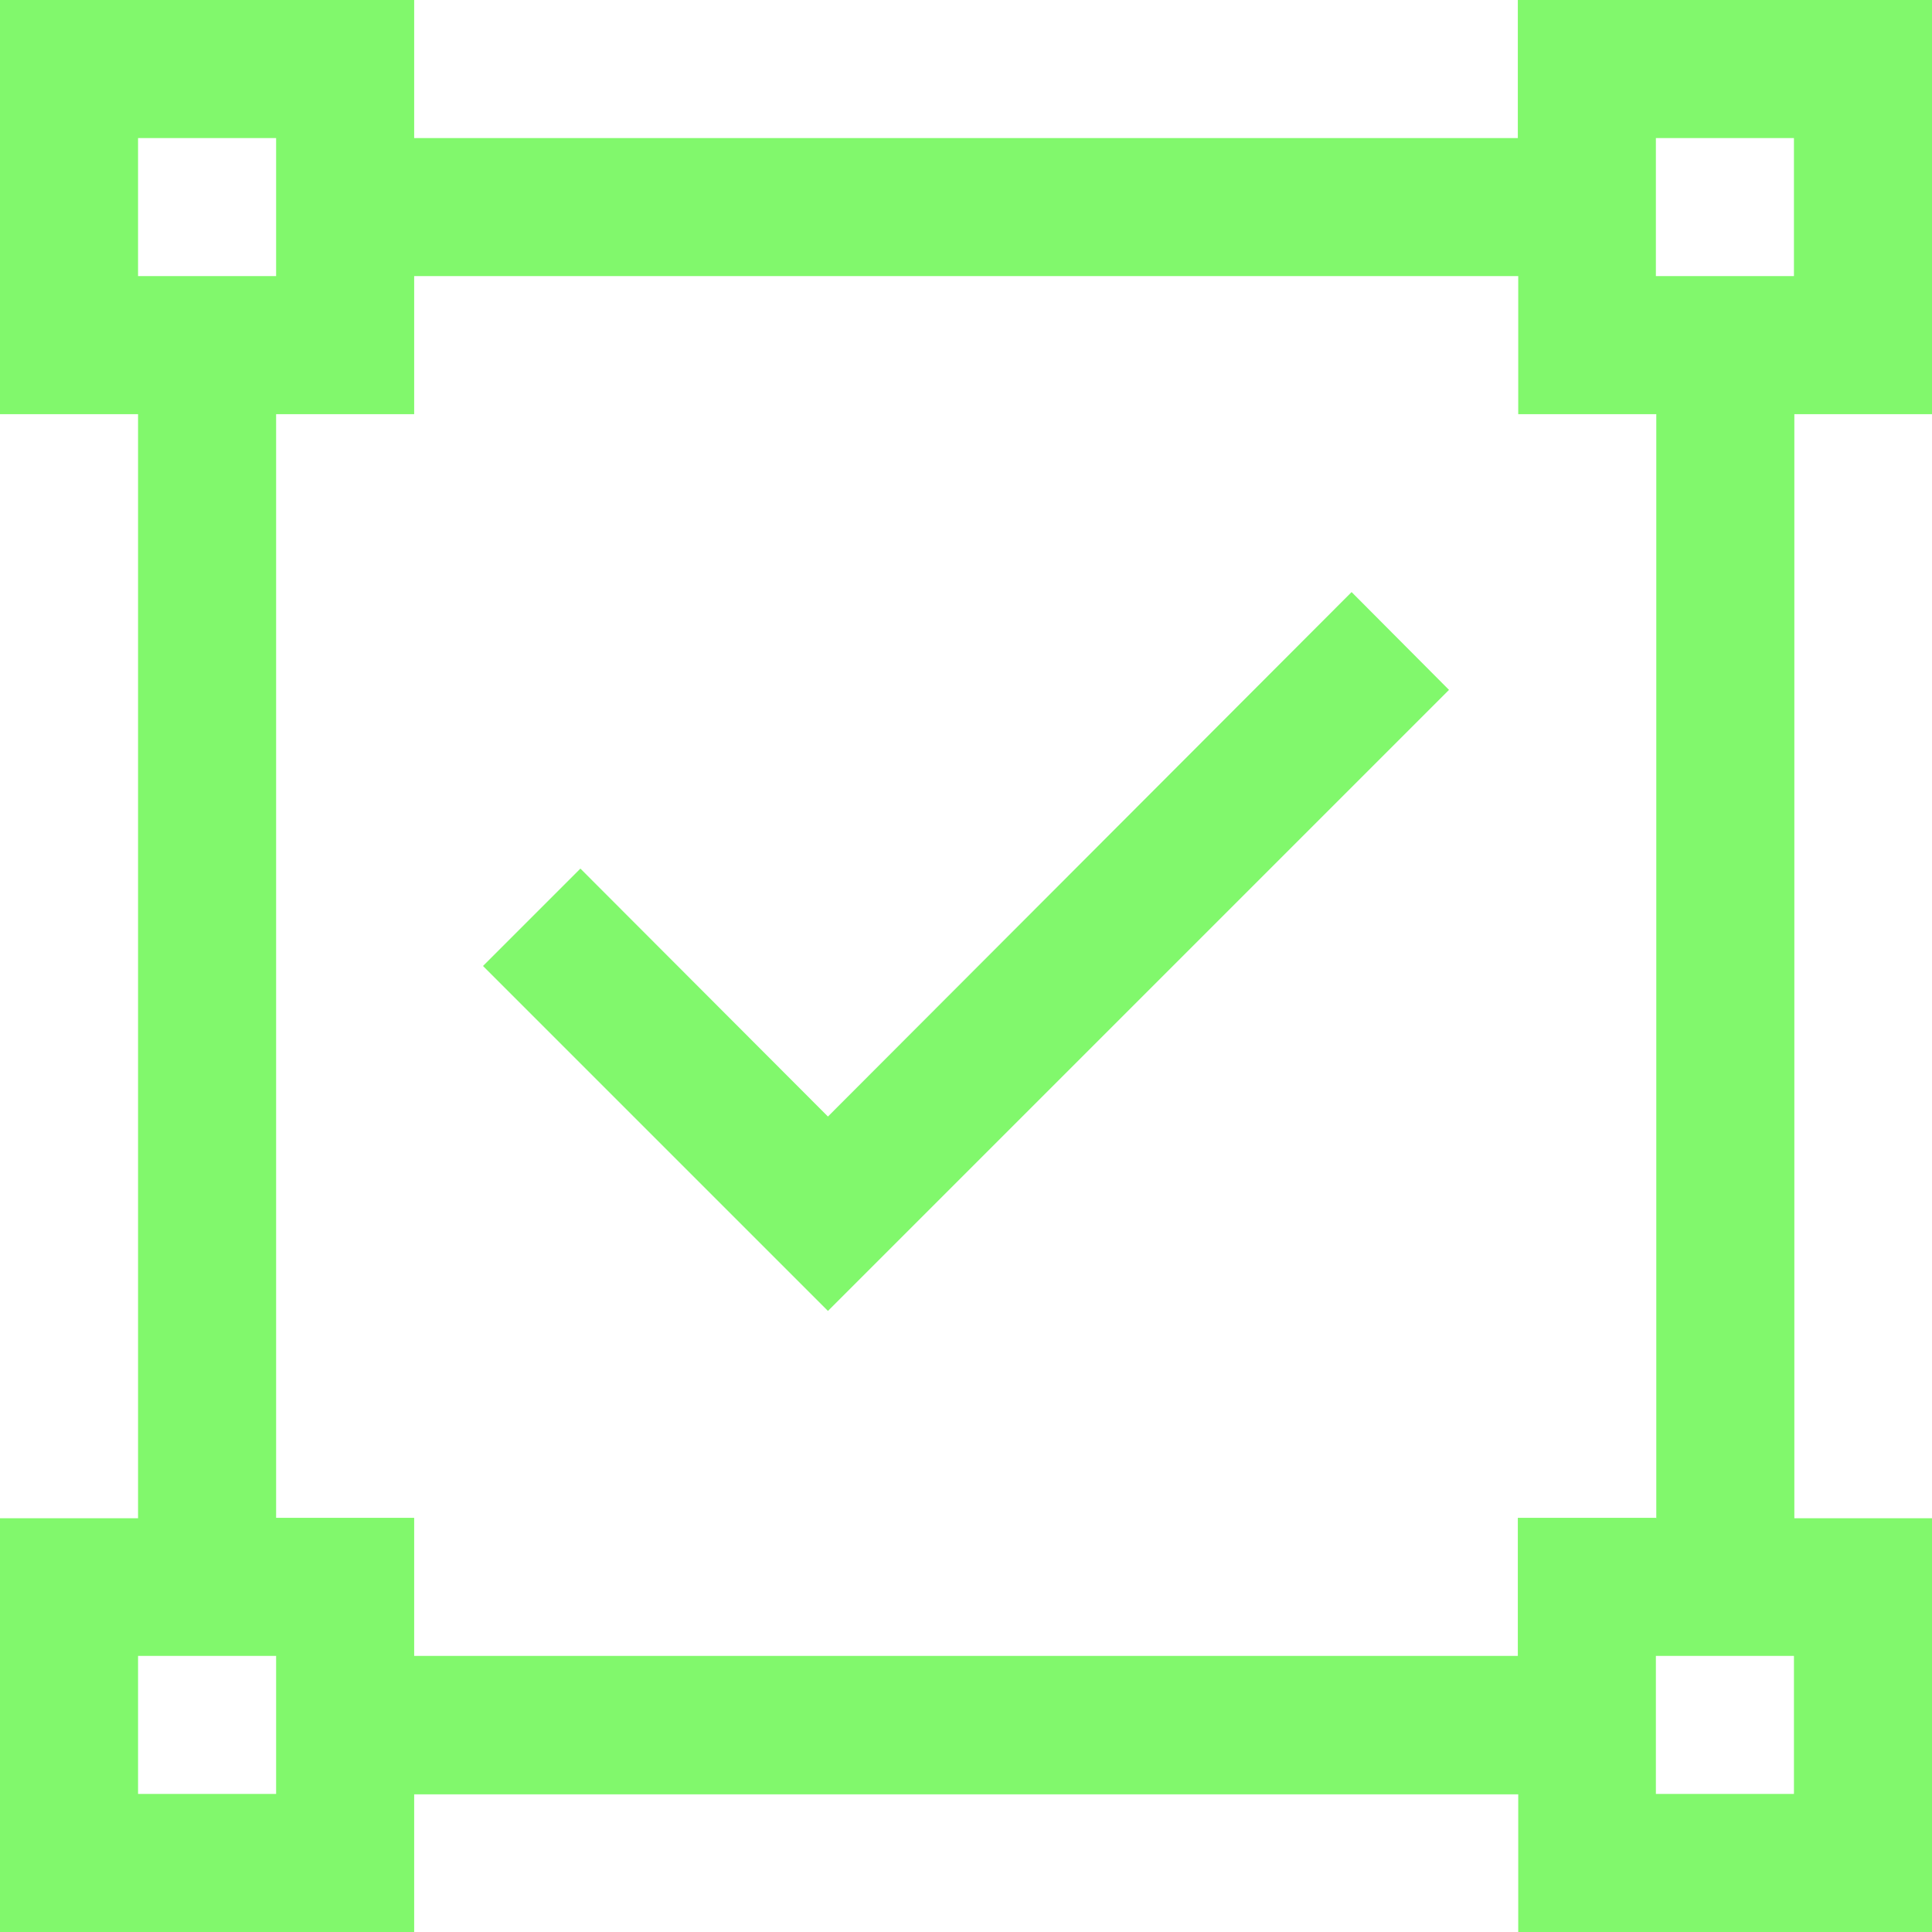
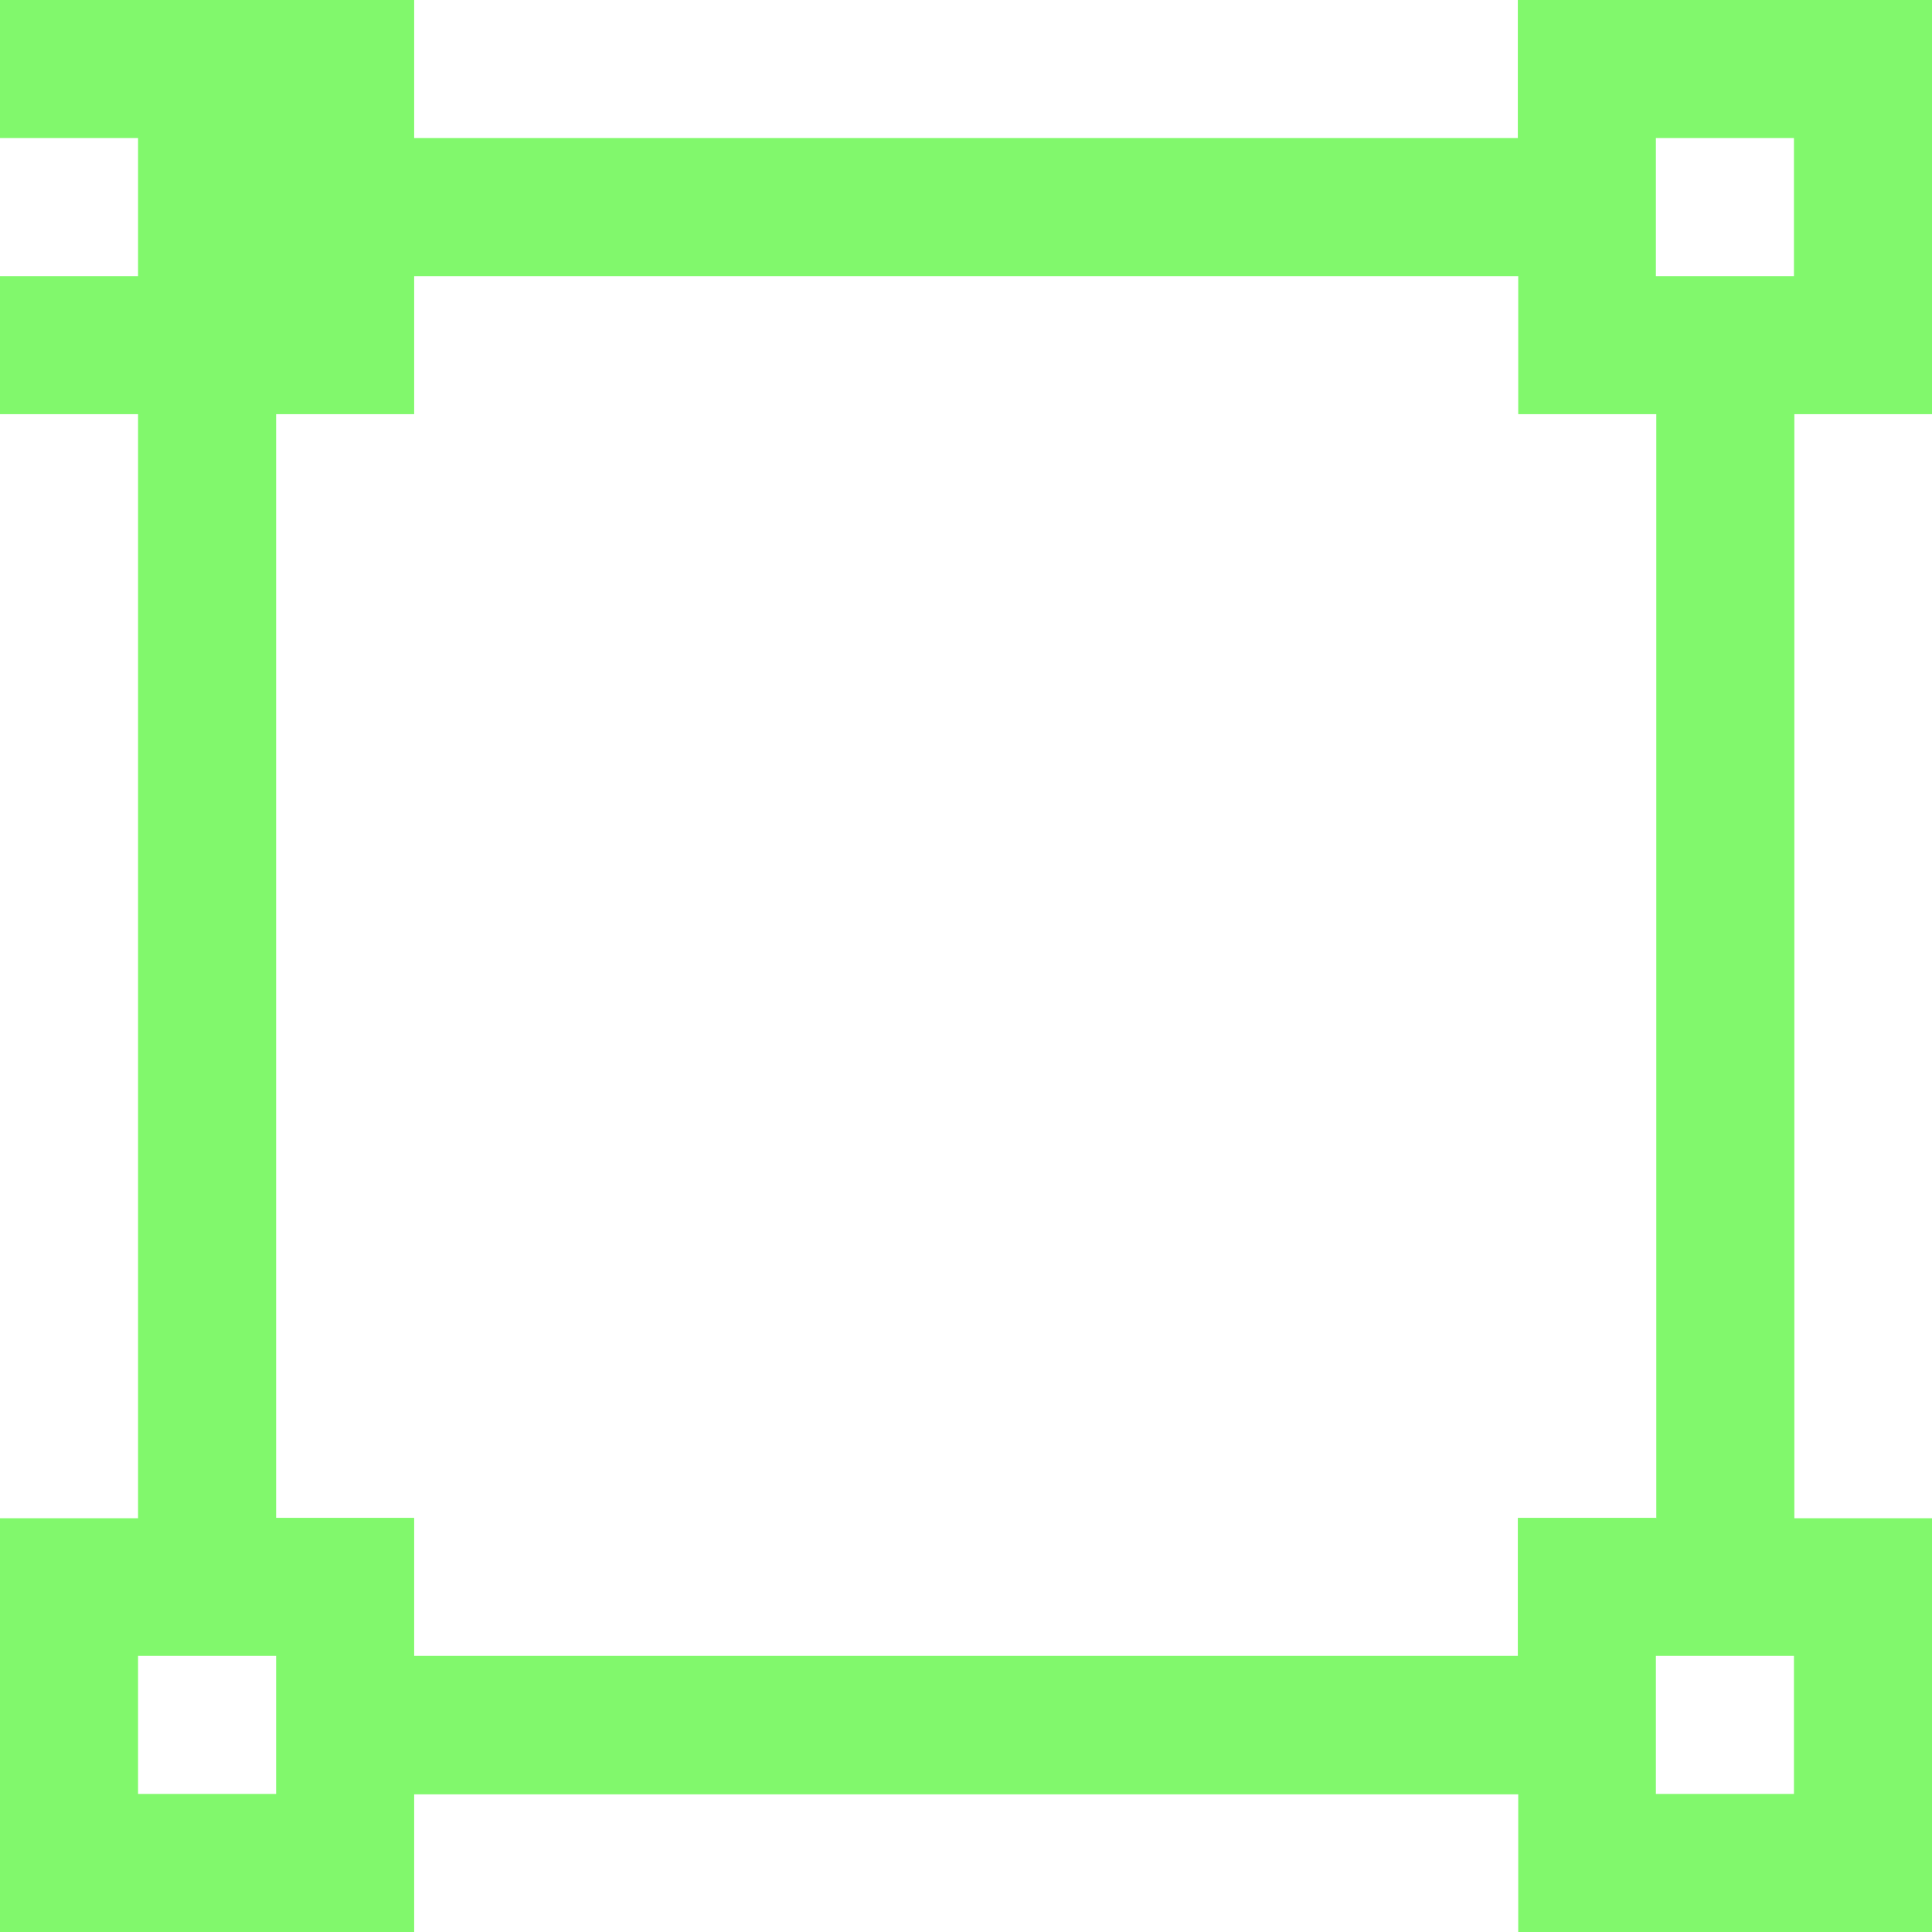
<svg xmlns="http://www.w3.org/2000/svg" id="Layer_2" data-name="Layer 2" width="48" height="48" viewBox="0 0 48 48">
  <g id="Layer_1-2" data-name="Layer 1">
    <g>
-       <polygon points="20.57 27.74 14.42 21.58 12 24 20.57 32.57 36 17.14 33.58 14.71 20.57 27.74" fill="#81f86c" />
-       <path d="M41.14,37.71h-3.43v3.43H10.29v-3.43h-3.43V10.29h3.43v-3.43h27.43v3.43h3.43v27.43ZM44.57,44.57h-3.43v-3.43h3.43v3.43ZM6.86,44.57h-3.43v-3.43h3.43v3.43ZM3.43,3.43h3.43v3.43h-3.43v-3.43ZM41.14,3.43h3.43v3.43h-3.43v-3.43ZM48,10.29V0h-10.29v3.43H10.29V0H0v10.29h3.43v27.43H0v10.29h10.29v-3.43h27.43v3.43h10.29v-10.29h-3.43V10.29h3.43Z" fill="#81f86c" />
+       <path d="M41.14,37.71h-3.43v3.43H10.29v-3.43h-3.43V10.29h3.43v-3.43h27.43v3.43h3.43v27.43ZM44.57,44.57h-3.43v-3.43h3.43v3.43ZM6.86,44.57h-3.43v-3.43h3.43v3.43ZM3.43,3.43v3.43h-3.43v-3.43ZM41.14,3.43h3.43v3.43h-3.43v-3.43ZM48,10.29V0h-10.29v3.43H10.29V0H0v10.29h3.43v27.43H0v10.29h10.29v-3.43h27.43v3.43h10.29v-10.29h-3.43V10.29h3.43Z" fill="#81f86c" />
    </g>
  </g>
</svg>